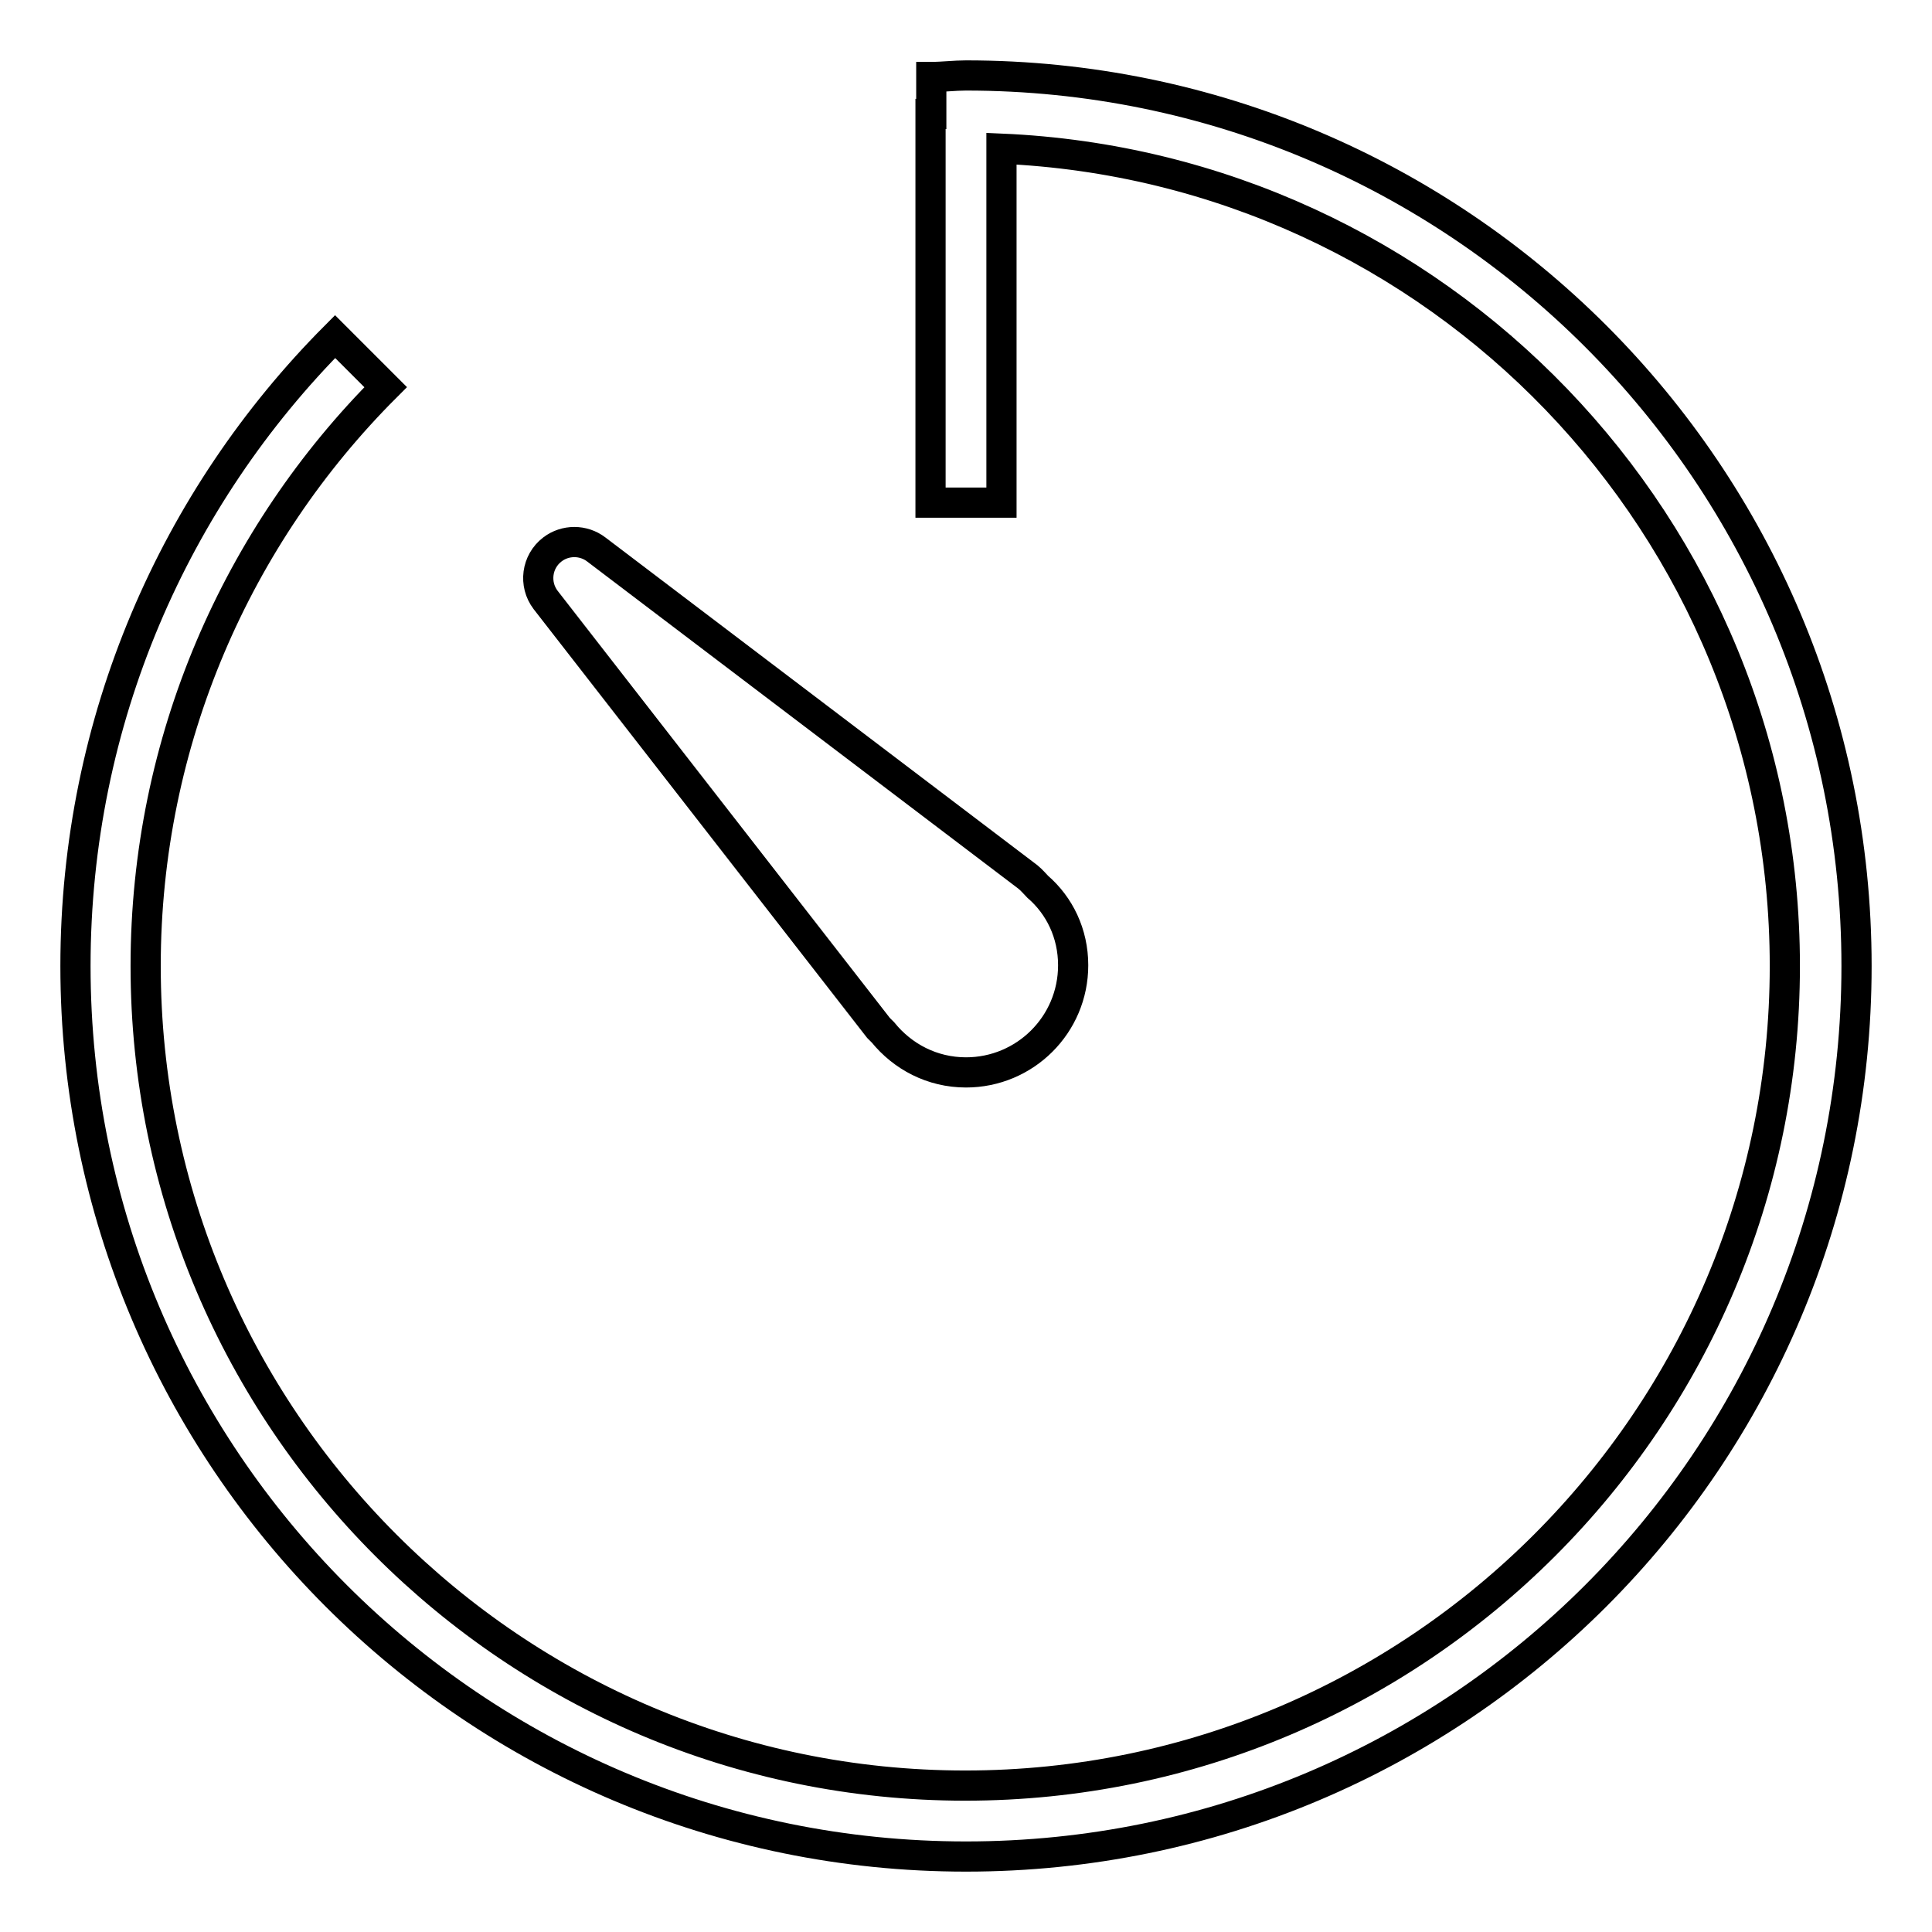
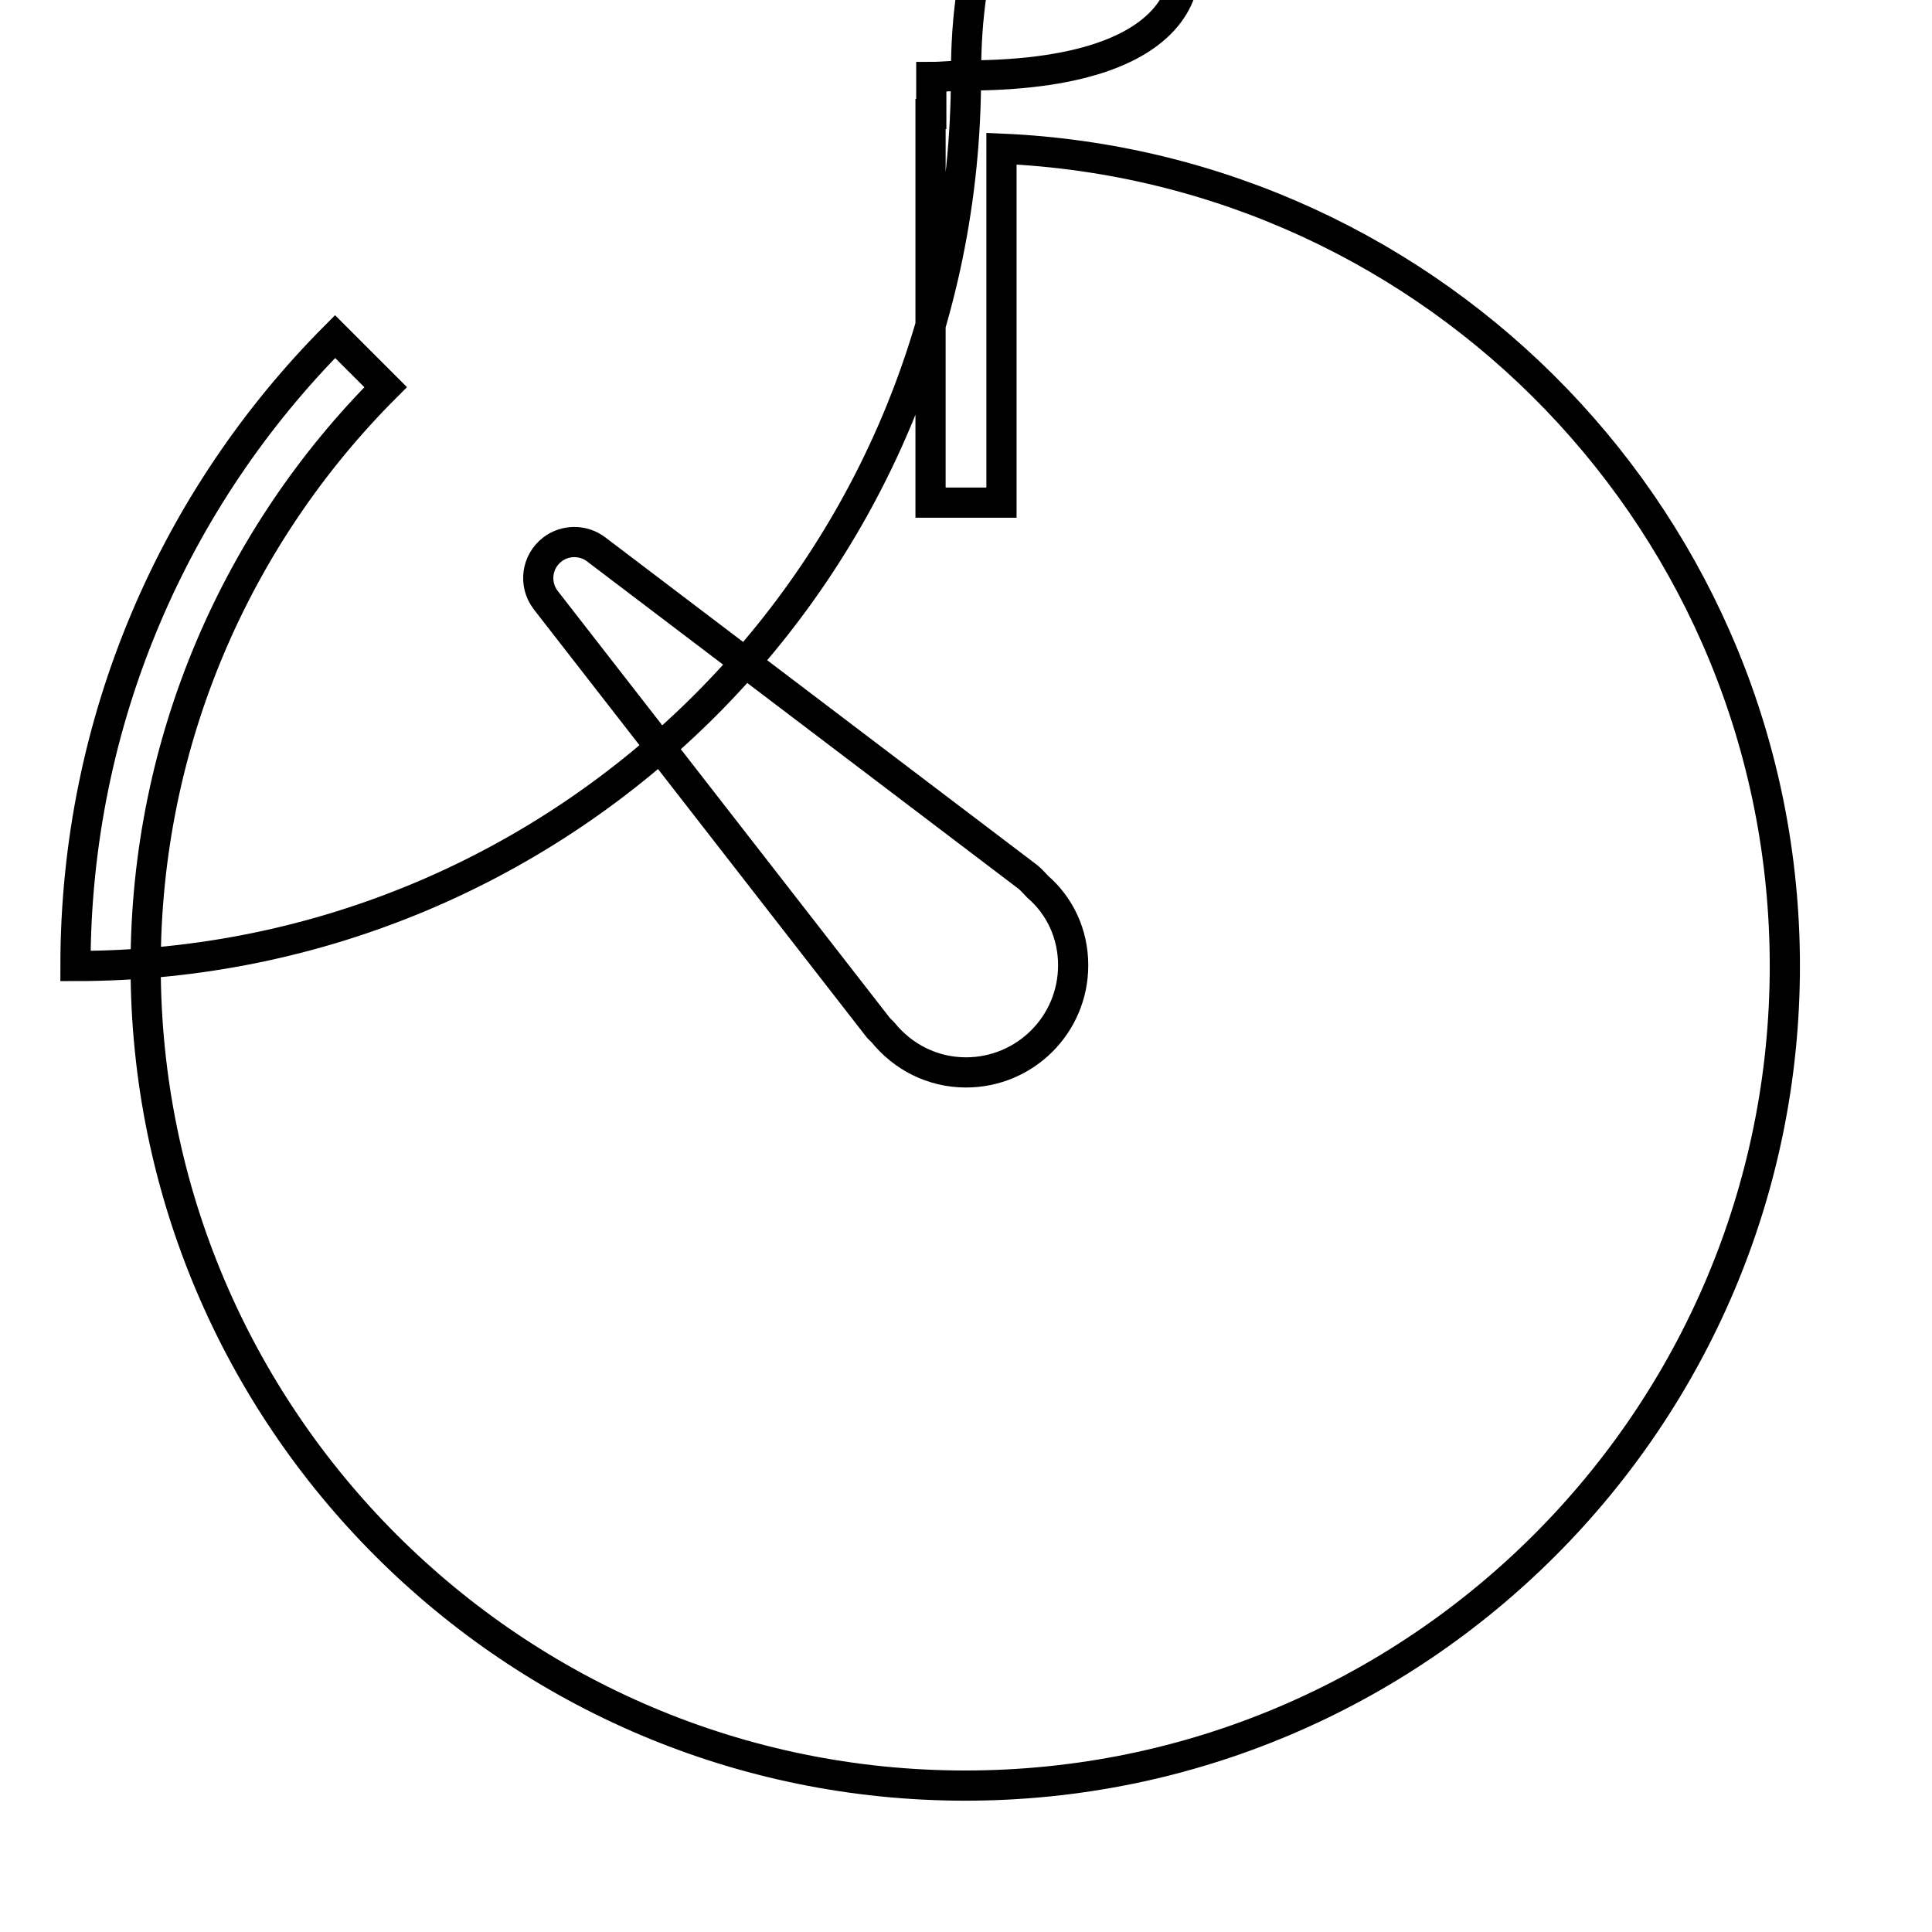
<svg xmlns="http://www.w3.org/2000/svg" version="1.1" x="0px" y="0px" viewBox="0 0 256 256" enable-background="new 0 0 256 256" xml:space="preserve">
  <g>
-     <path stroke-width="4" fill-opacity="0" stroke="#000000" d="M116.4,136.2c0.2,0.2,0.4,0.4,0.6,0.6c2.6,3.2,6.5,5.3,11,5.3c7.8,0,14.2-6.3,14.2-14.2 c0-4.2-1.8-7.9-4.7-10.4c-0.4-0.4-0.7-0.8-1.3-1.3L79,72.8c-1.7-1.3-4.1-1.3-5.8,0c-2.1,1.6-2.5,4.6-0.9,6.7L116.4,136.2z M128,10 c-1.5,0-3.1,0.2-4.6,0.2v4.9h-0.1v51.5h9.4V19.7c57.7,2.5,103.8,50,103.8,108.3c0,59.9-48.7,108.6-108.6,108.6 c-59.9,0-108.6-48.7-108.6-108.6c0-29.9,12.2-57.1,31.8-76.7l-6.7-6.7C23.2,65.9,10,95.4,10,128c0,65.2,52.8,118,118,118 c65.2,0,118-52.8,118-118S193.2,10,128,10z" />
+     <path stroke-width="4" fill-opacity="0" stroke="#000000" d="M116.4,136.2c0.2,0.2,0.4,0.4,0.6,0.6c2.6,3.2,6.5,5.3,11,5.3c7.8,0,14.2-6.3,14.2-14.2 c0-4.2-1.8-7.9-4.7-10.4c-0.4-0.4-0.7-0.8-1.3-1.3L79,72.8c-1.7-1.3-4.1-1.3-5.8,0c-2.1,1.6-2.5,4.6-0.9,6.7L116.4,136.2z M128,10 c-1.5,0-3.1,0.2-4.6,0.2v4.9h-0.1v51.5h9.4V19.7c57.7,2.5,103.8,50,103.8,108.3c0,59.9-48.7,108.6-108.6,108.6 c-59.9,0-108.6-48.7-108.6-108.6c0-29.9,12.2-57.1,31.8-76.7l-6.7-6.7C23.2,65.9,10,95.4,10,128c65.2,0,118-52.8,118-118S193.2,10,128,10z" />
  </g>
</svg>